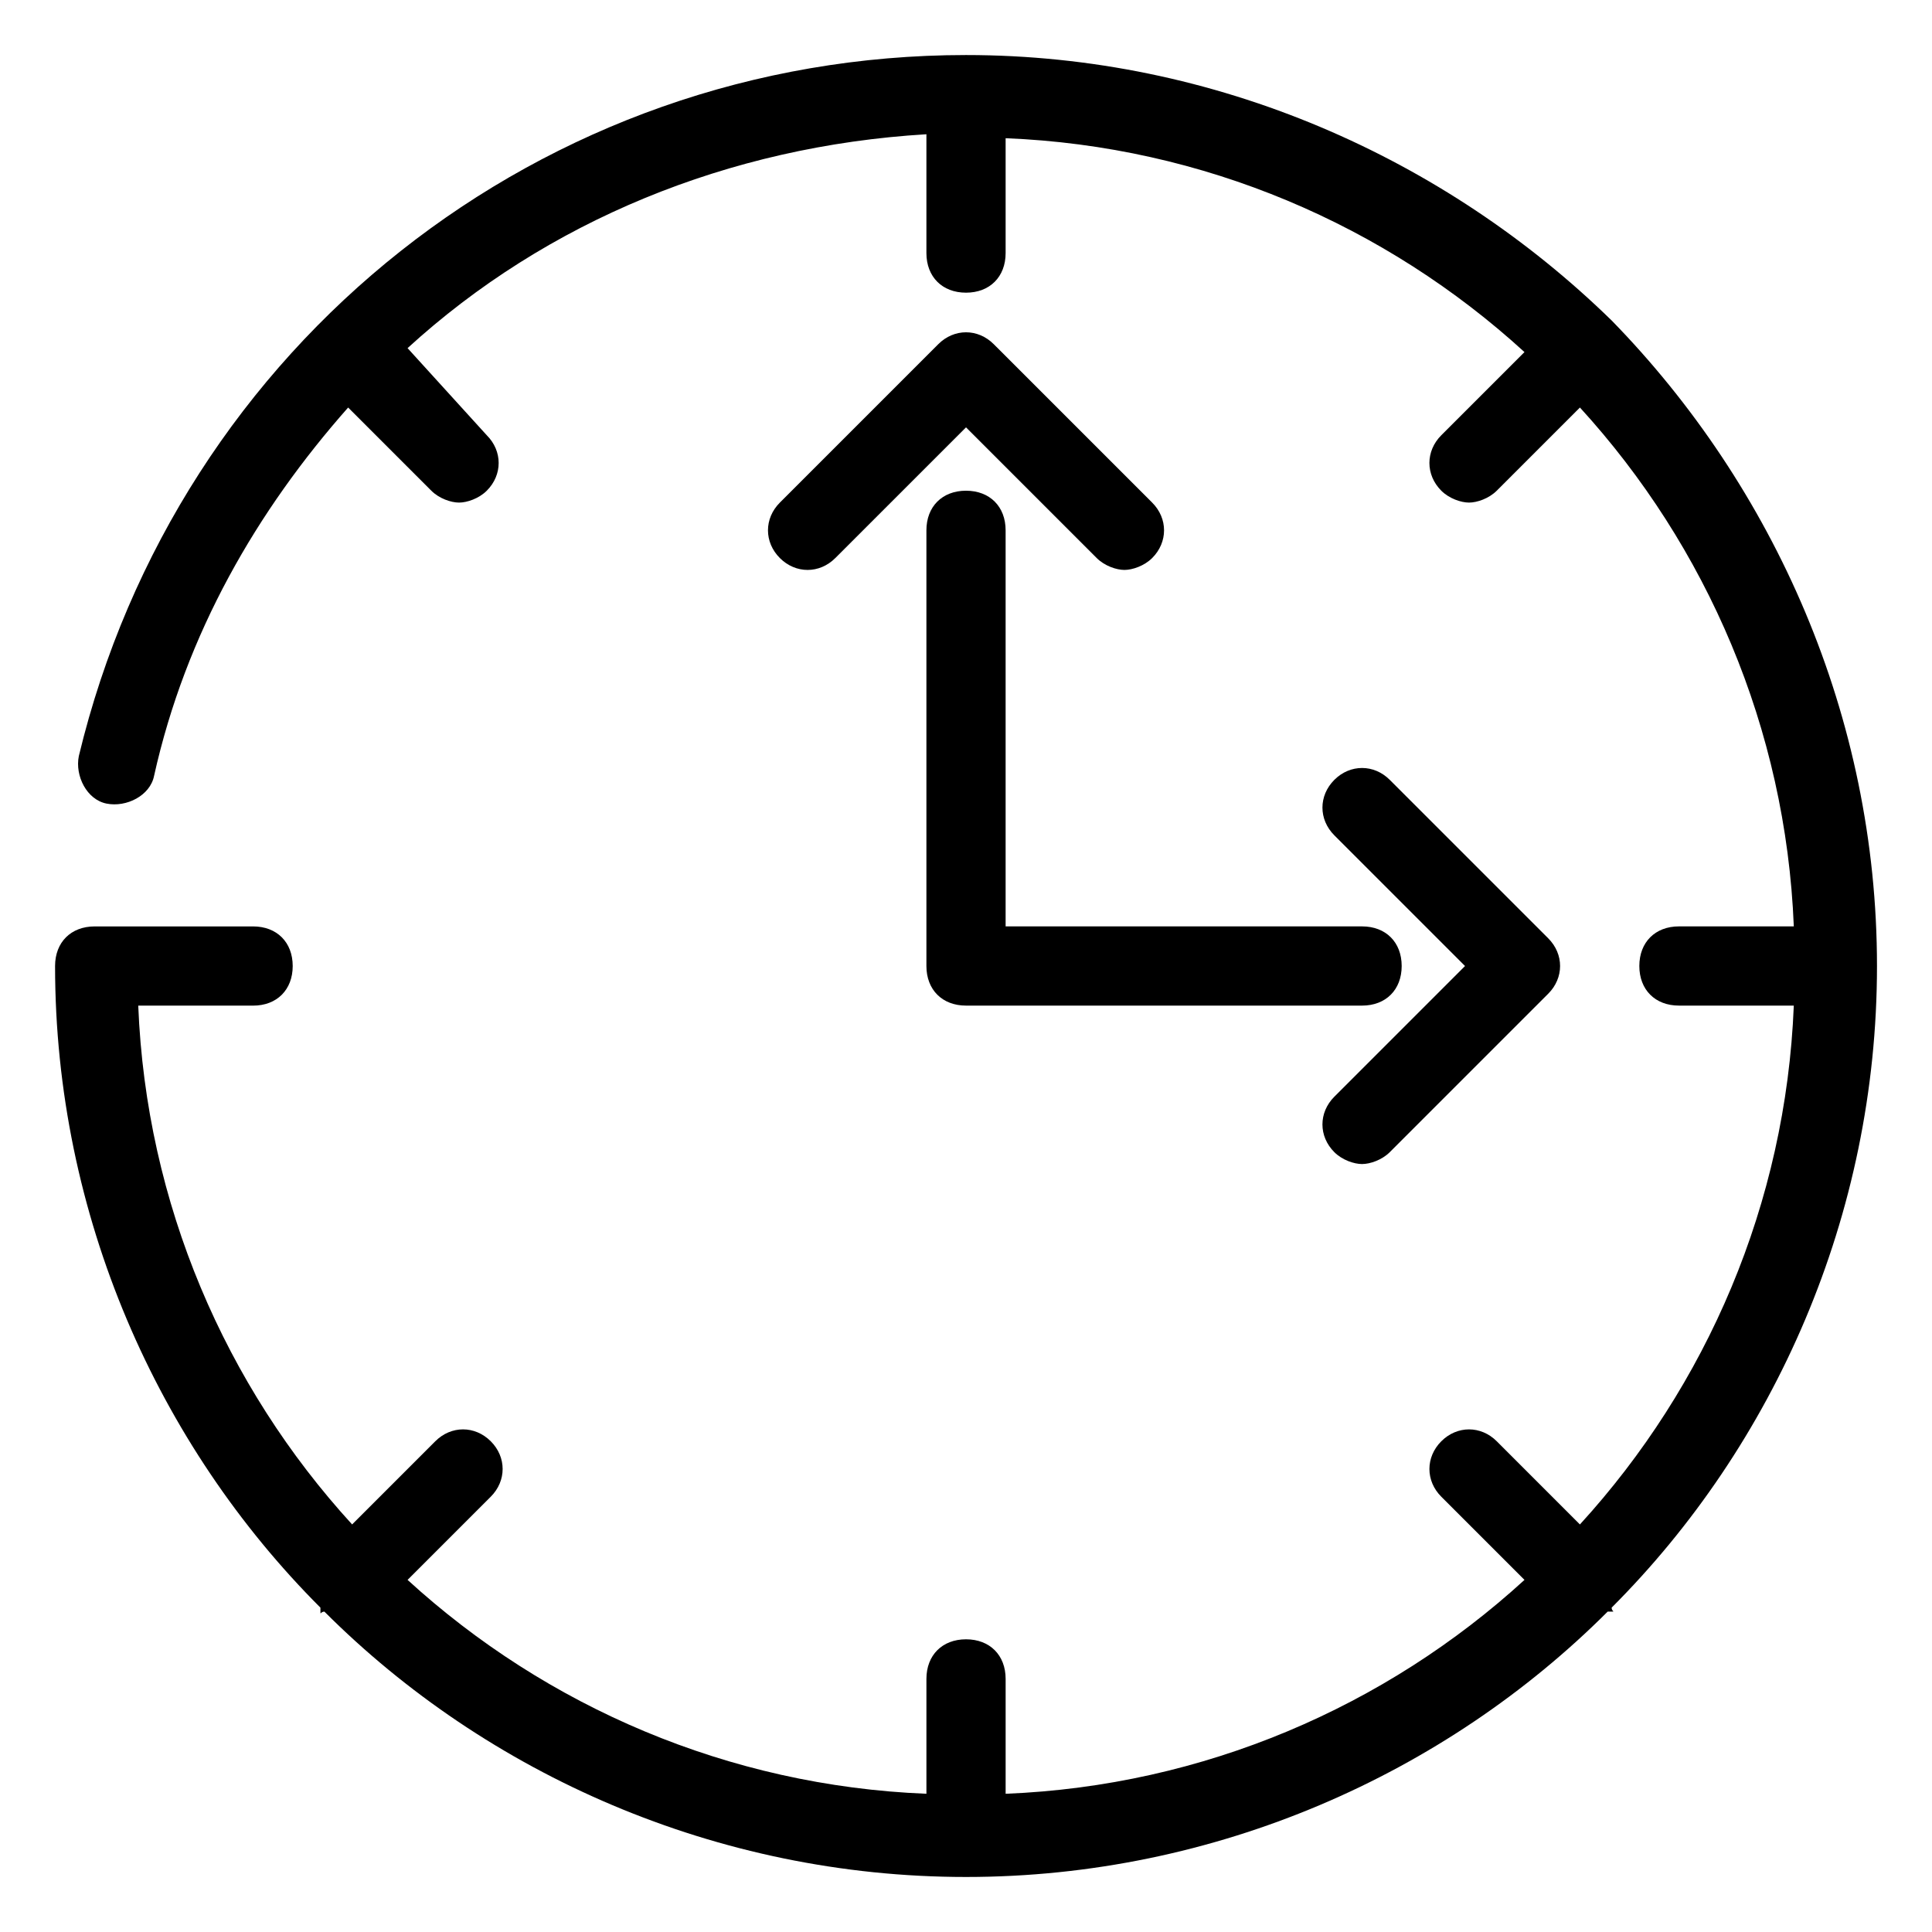
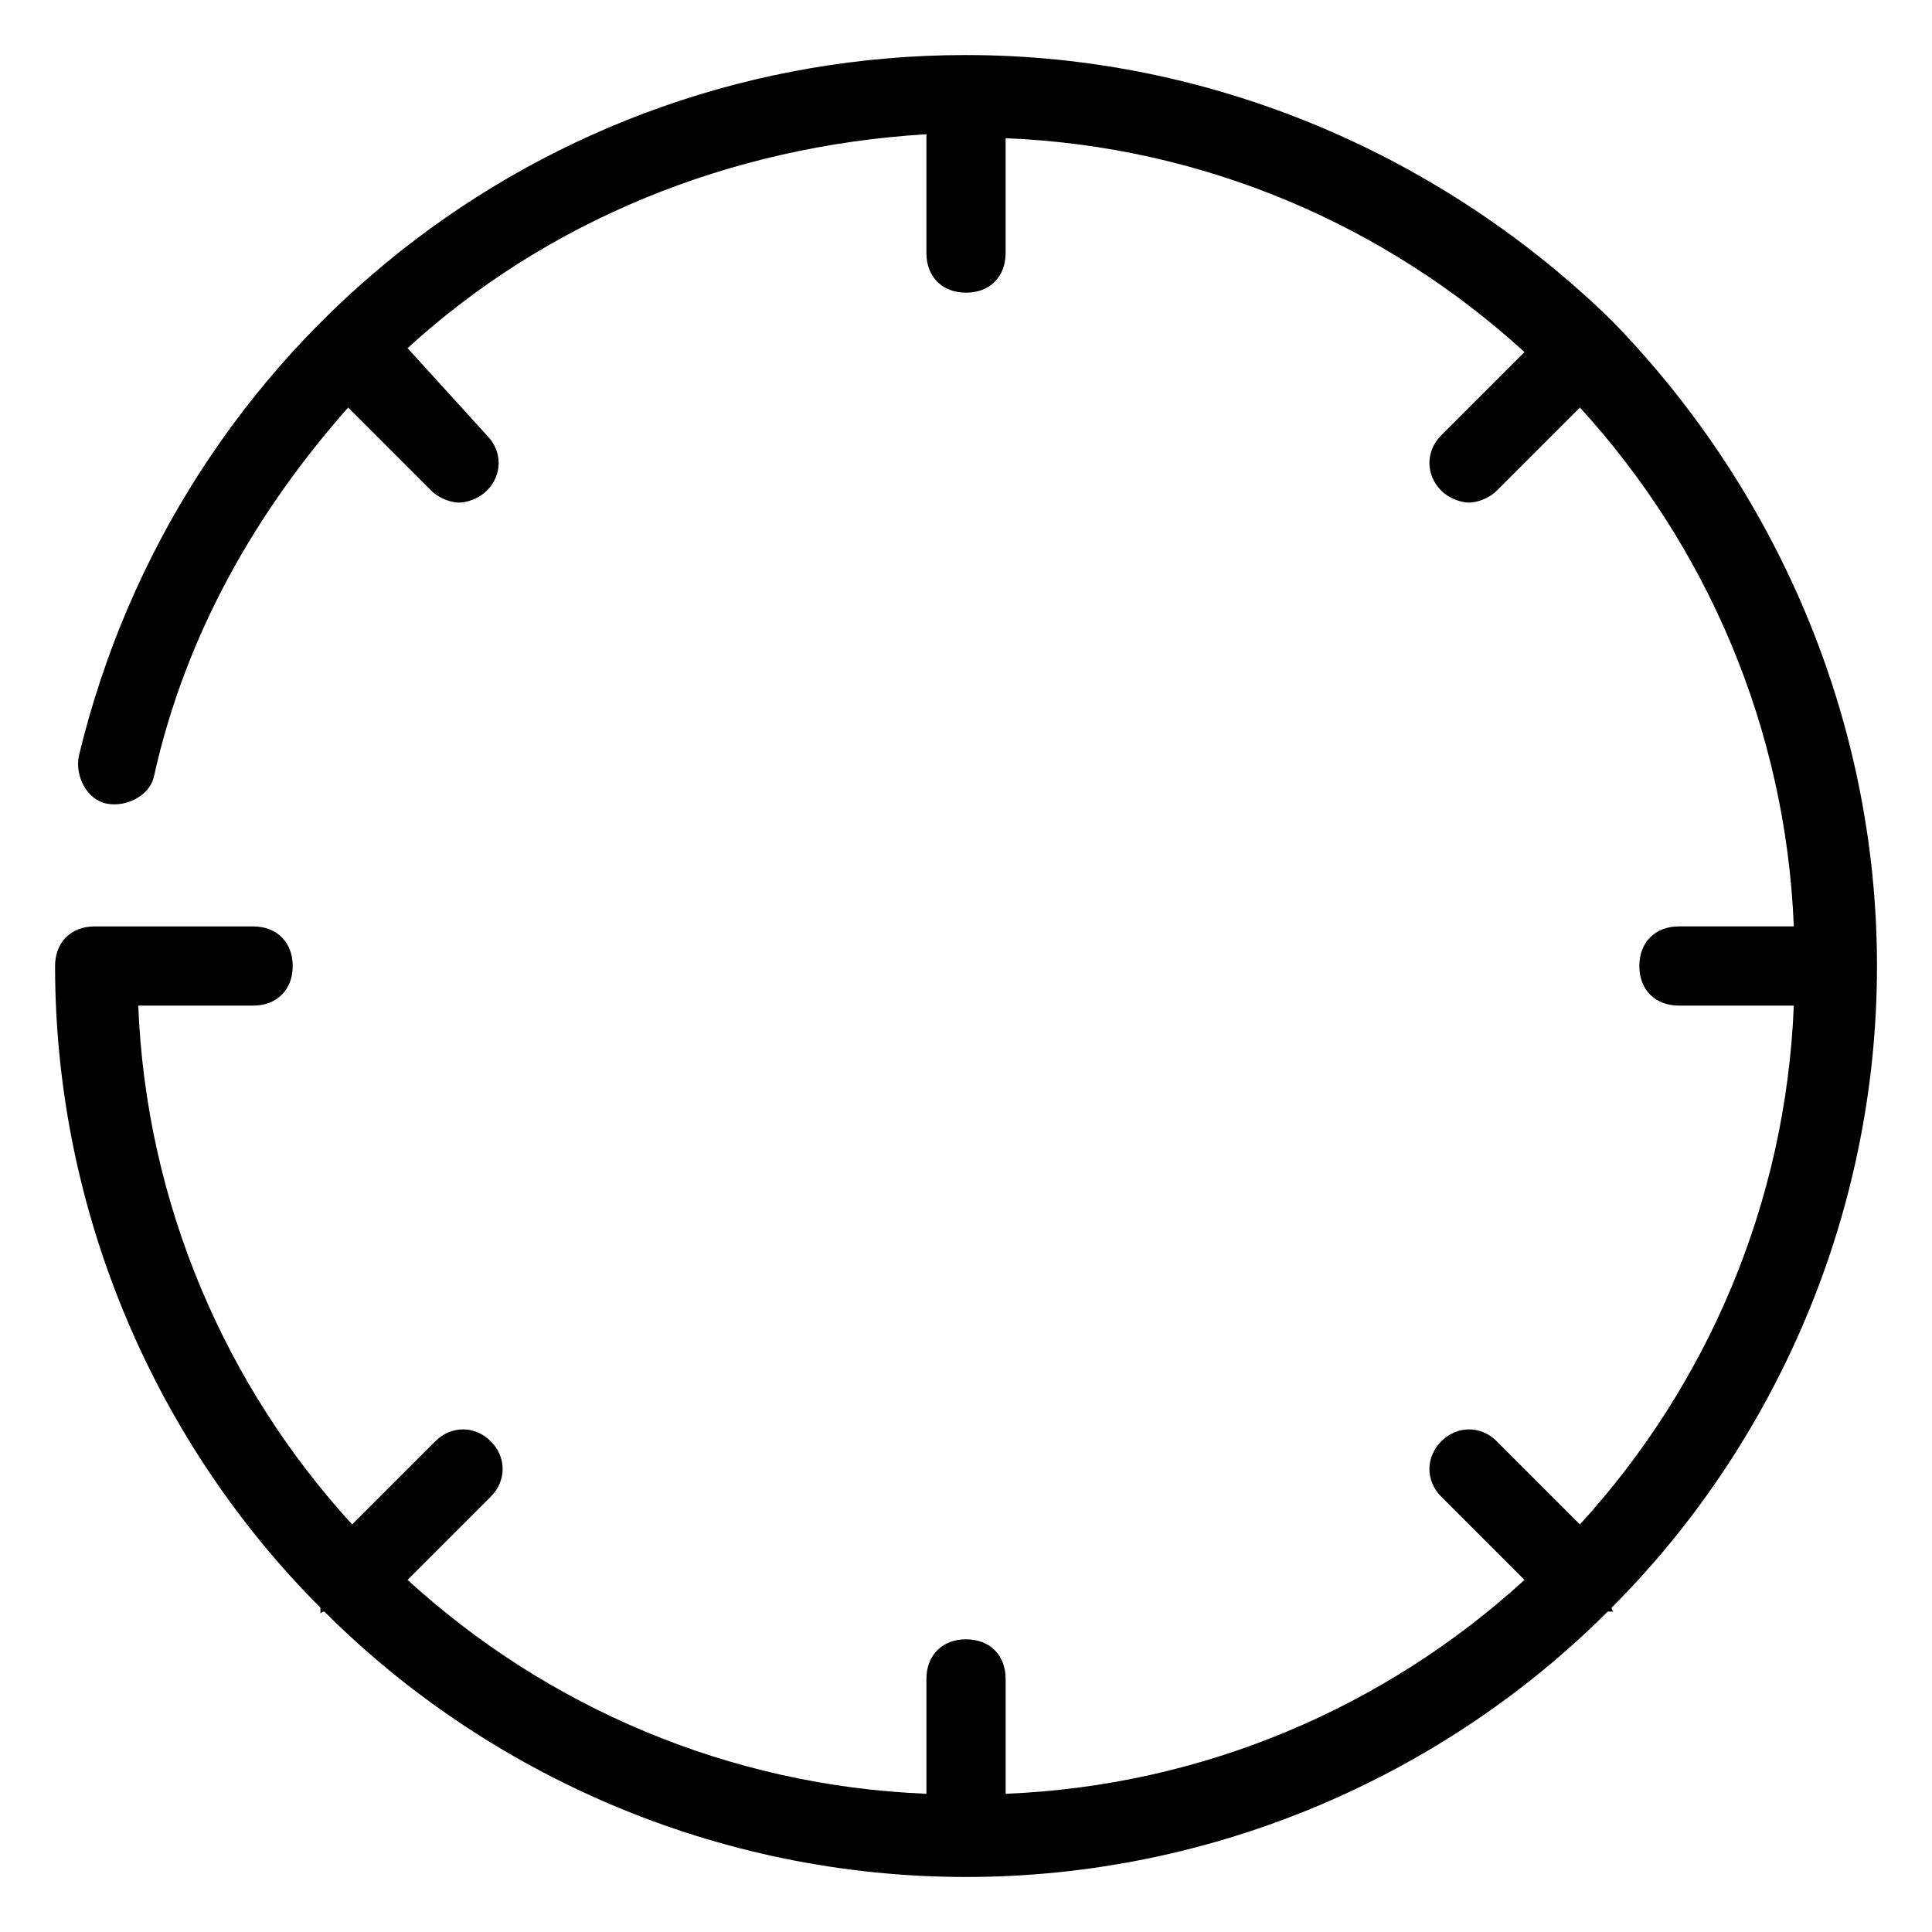
<svg xmlns="http://www.w3.org/2000/svg" fill="#000000" width="800px" height="800px" version="1.1" viewBox="144 144 512 512">
  <g>
    <path d="m571.08 228.91c-1.047 0-1.047 0 0 0-44.082-43.035-104.96-70.324-171.08-70.324-112.31 0-208.87 76.621-235.11 185.78-1.051 5.246 2.098 11.547 7.348 12.594 5.246 1.051 11.547-2.098 12.594-7.348 8.398-37.785 27.289-70.324 51.43-97.613l22.043 22.043c2.098 2.098 5.246 3.148 7.348 3.148 2.098 0 5.246-1.051 7.348-3.148 4.199-4.199 4.199-10.496 0-14.695l-20.992-23.09c36.738-33.59 85.02-53.531 137.5-56.68v31.488c0 6.297 4.199 10.496 10.496 10.496s10.496-4.199 10.496-10.496v-30.438c52.48 2.098 100.76 23.09 137.5 56.68l-22.043 22.039c-4.199 4.199-4.199 10.496 0 14.695 2.098 2.098 5.246 3.148 7.348 3.148 2.098 0 5.246-1.051 7.348-3.148l22.043-22.043c33.586 36.734 54.578 85.02 56.68 137.5l-30.441 0.004c-6.297 0-10.496 4.199-10.496 10.496s4.199 10.496 10.496 10.496h30.438c-2.098 52.48-23.09 100.76-56.68 137.5l-22.039-22.043c-4.199-4.199-10.496-4.199-14.695 0s-4.199 10.496 0 14.695l22.043 22.043c-36.734 33.586-85.02 54.578-137.5 56.68v-30.441c0-6.297-4.199-10.496-10.496-10.496s-10.496 4.199-10.496 10.496v30.438c-52.48-2.098-100.76-23.09-137.5-56.68l22.043-22.043c4.199-4.199 4.199-10.496 0-14.695-4.199-4.199-10.496-4.199-14.695 0l-22.043 22.043c-33.59-36.73-54.582-85.012-56.68-137.49h30.438c6.297 0 10.496-4.199 10.496-10.496s-4.199-10.496-10.496-10.496h-41.984c-6.297 0-10.496 4.199-10.496 10.496 0 66.125 27.289 127 70.324 170.04v1.051c0 1.051 0 0 1.051 0 43.031 43.031 103.91 70.32 170.04 70.32s127-27.289 170.04-70.324h1.051c1.051 0 0 0 0-1.051 43.031-43.031 70.32-103.91 70.32-170.03s-27.289-127-70.324-171.09v0z" />
-     <path d="m410.5 284.54c0-6.297-4.199-10.496-10.496-10.496s-10.496 4.199-10.496 10.496v115.46c0 6.297 4.199 10.496 10.496 10.496h104.96c6.297 0 10.496-4.199 10.496-10.496s-4.199-10.496-10.496-10.496h-94.465z" />
-     <path d="m407.35 235.21c-4.199-4.199-10.496-4.199-14.695 0l-41.984 41.984c-4.199 4.199-4.199 10.496 0 14.695s10.496 4.199 14.695 0l34.637-34.637 34.637 34.637c2.098 2.098 5.246 3.148 7.348 3.148 2.098 0 5.246-1.051 7.348-3.148 4.199-4.199 4.199-10.496 0-14.695z" />
-     <path d="m497.61 434.64c-4.199 4.199-4.199 10.496 0 14.695 2.098 2.098 5.246 3.148 7.348 3.148 2.098 0 5.246-1.051 7.348-3.148l41.984-41.984c4.199-4.199 4.199-10.496 0-14.695l-41.984-41.984c-4.199-4.199-10.496-4.199-14.695 0s-4.199 10.496 0 14.695l34.637 34.637z" />
  </g>
</svg>